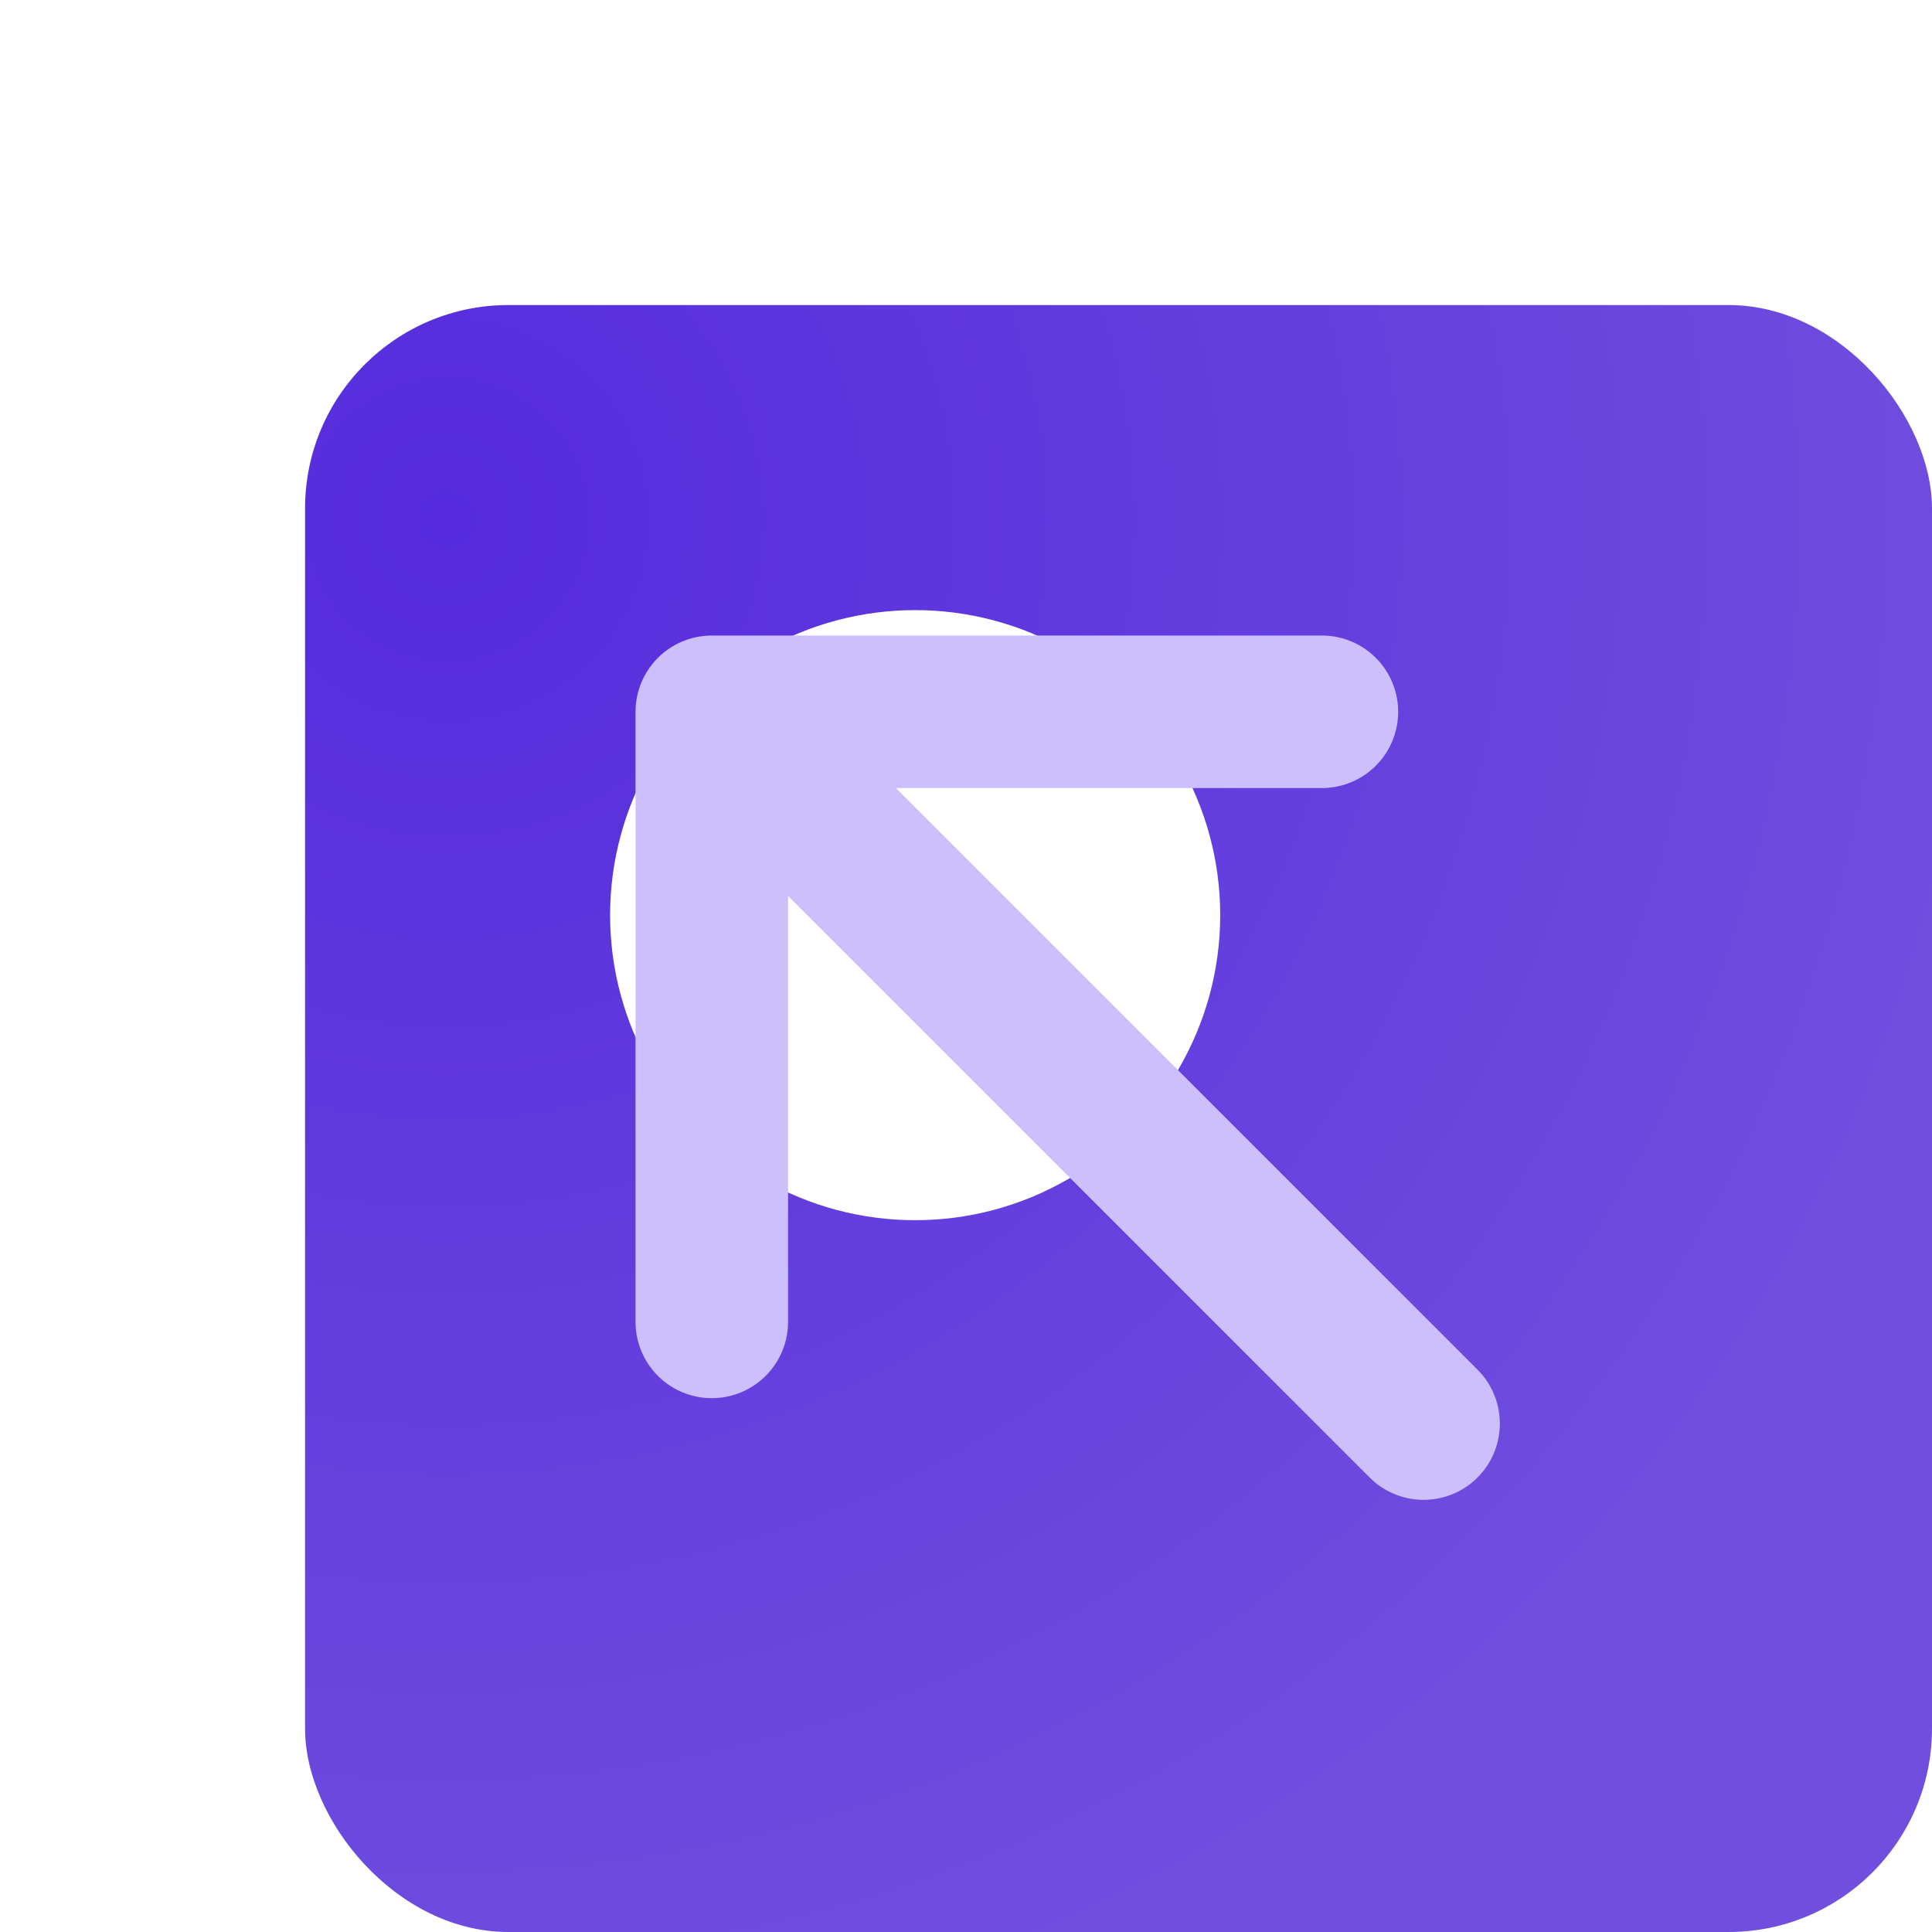
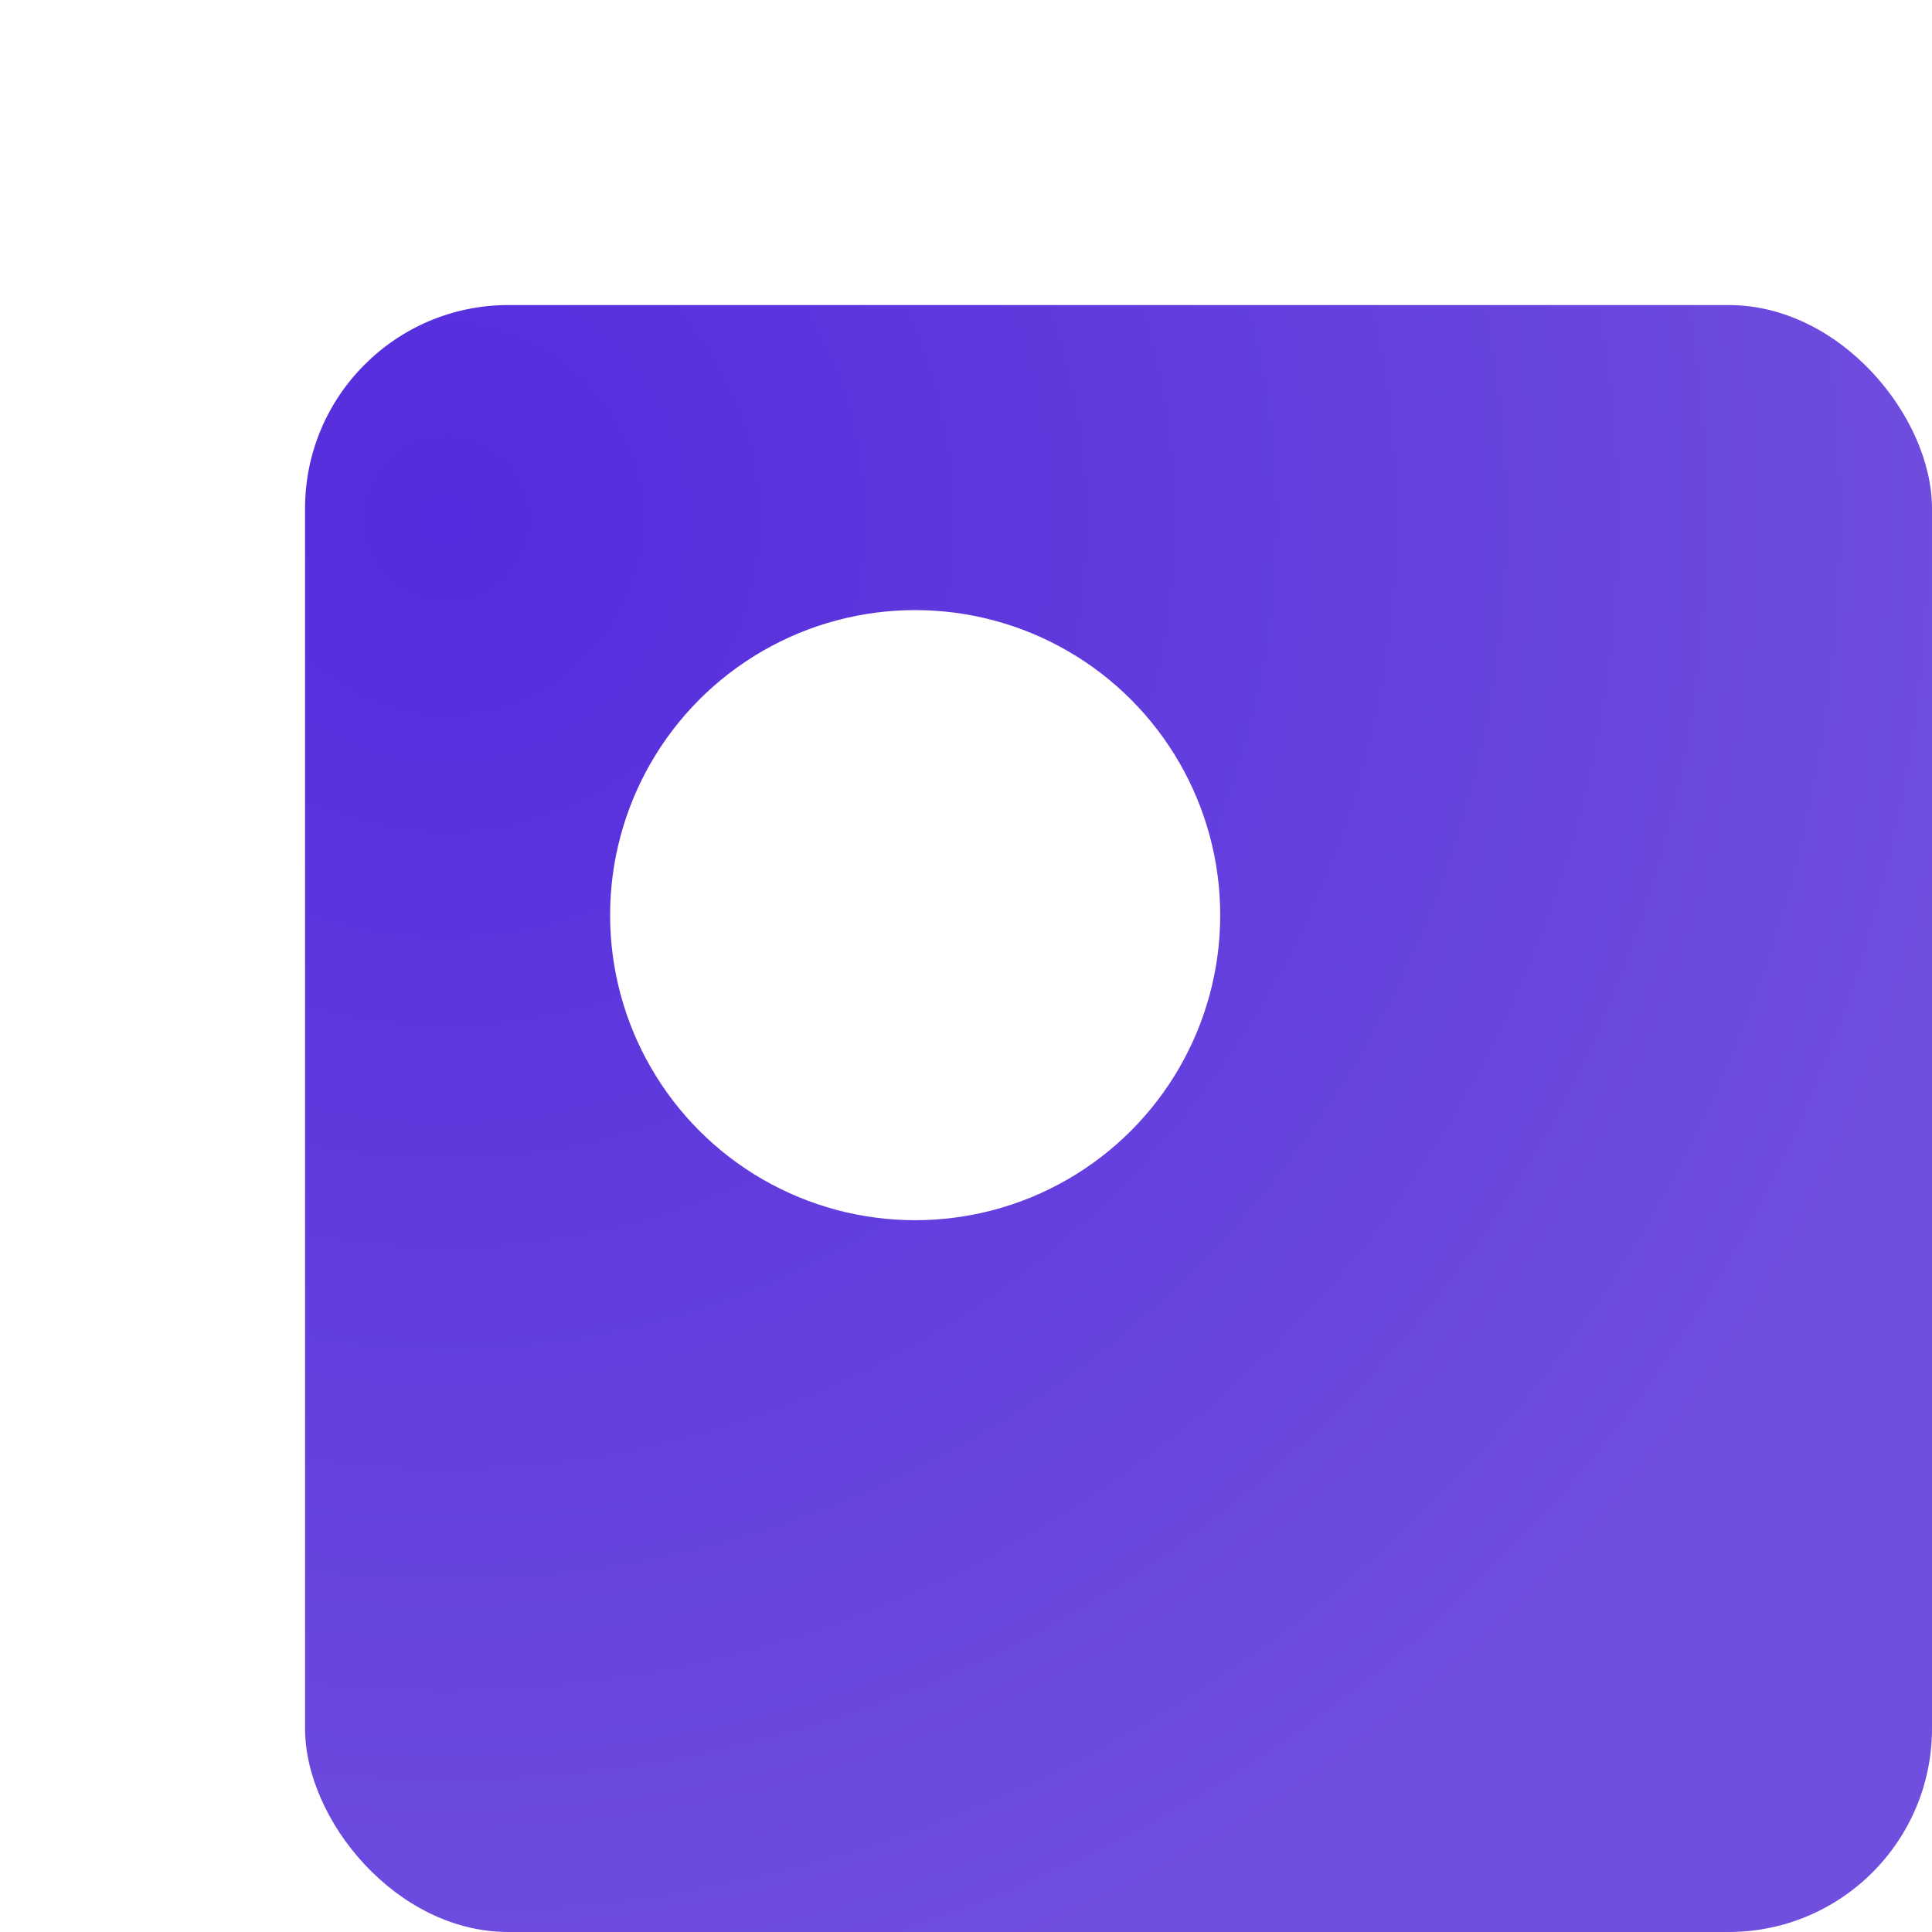
<svg xmlns="http://www.w3.org/2000/svg" width="19" height="19" viewBox="0 0 19 19" fill="none">
  <rect x="3" y="3" width="16" height="16" rx="2" fill="url(#paint0_radial_2191_8101)" />
  <g filter="url(#filter0_f_2191_8101)">
    <circle cx="9" cy="9" r="3" fill="white" />
  </g>
-   <path d="M7 7L14 14M7 7V13M7 7H13" stroke="#CDBFFC" stroke-width="1.5" stroke-linecap="round" stroke-linejoin="round" />
  <defs>
    <filter id="filter0_f_2191_8101" x="0" y="0" width="18" height="18" filterUnits="userSpaceOnUse" color-interpolation-filters="sRGB">
      <feFlood flood-opacity="0" result="BackgroundImageFix" />
      <feBlend mode="normal" in="SourceGraphic" in2="BackgroundImageFix" result="shape" />
      <feGaussianBlur stdDeviation="3" result="effect1_foregroundBlur_2191_8101" />
    </filter>
    <radialGradient id="paint0_radial_2191_8101" cx="0" cy="0" r="1" gradientUnits="userSpaceOnUse" gradientTransform="translate(4.5 5) rotate(41.009) scale(15.24)">
      <stop stop-color="#552BDD" />
      <stop offset="1" stop-color="#704EDE" />
    </radialGradient>
  </defs>
</svg>